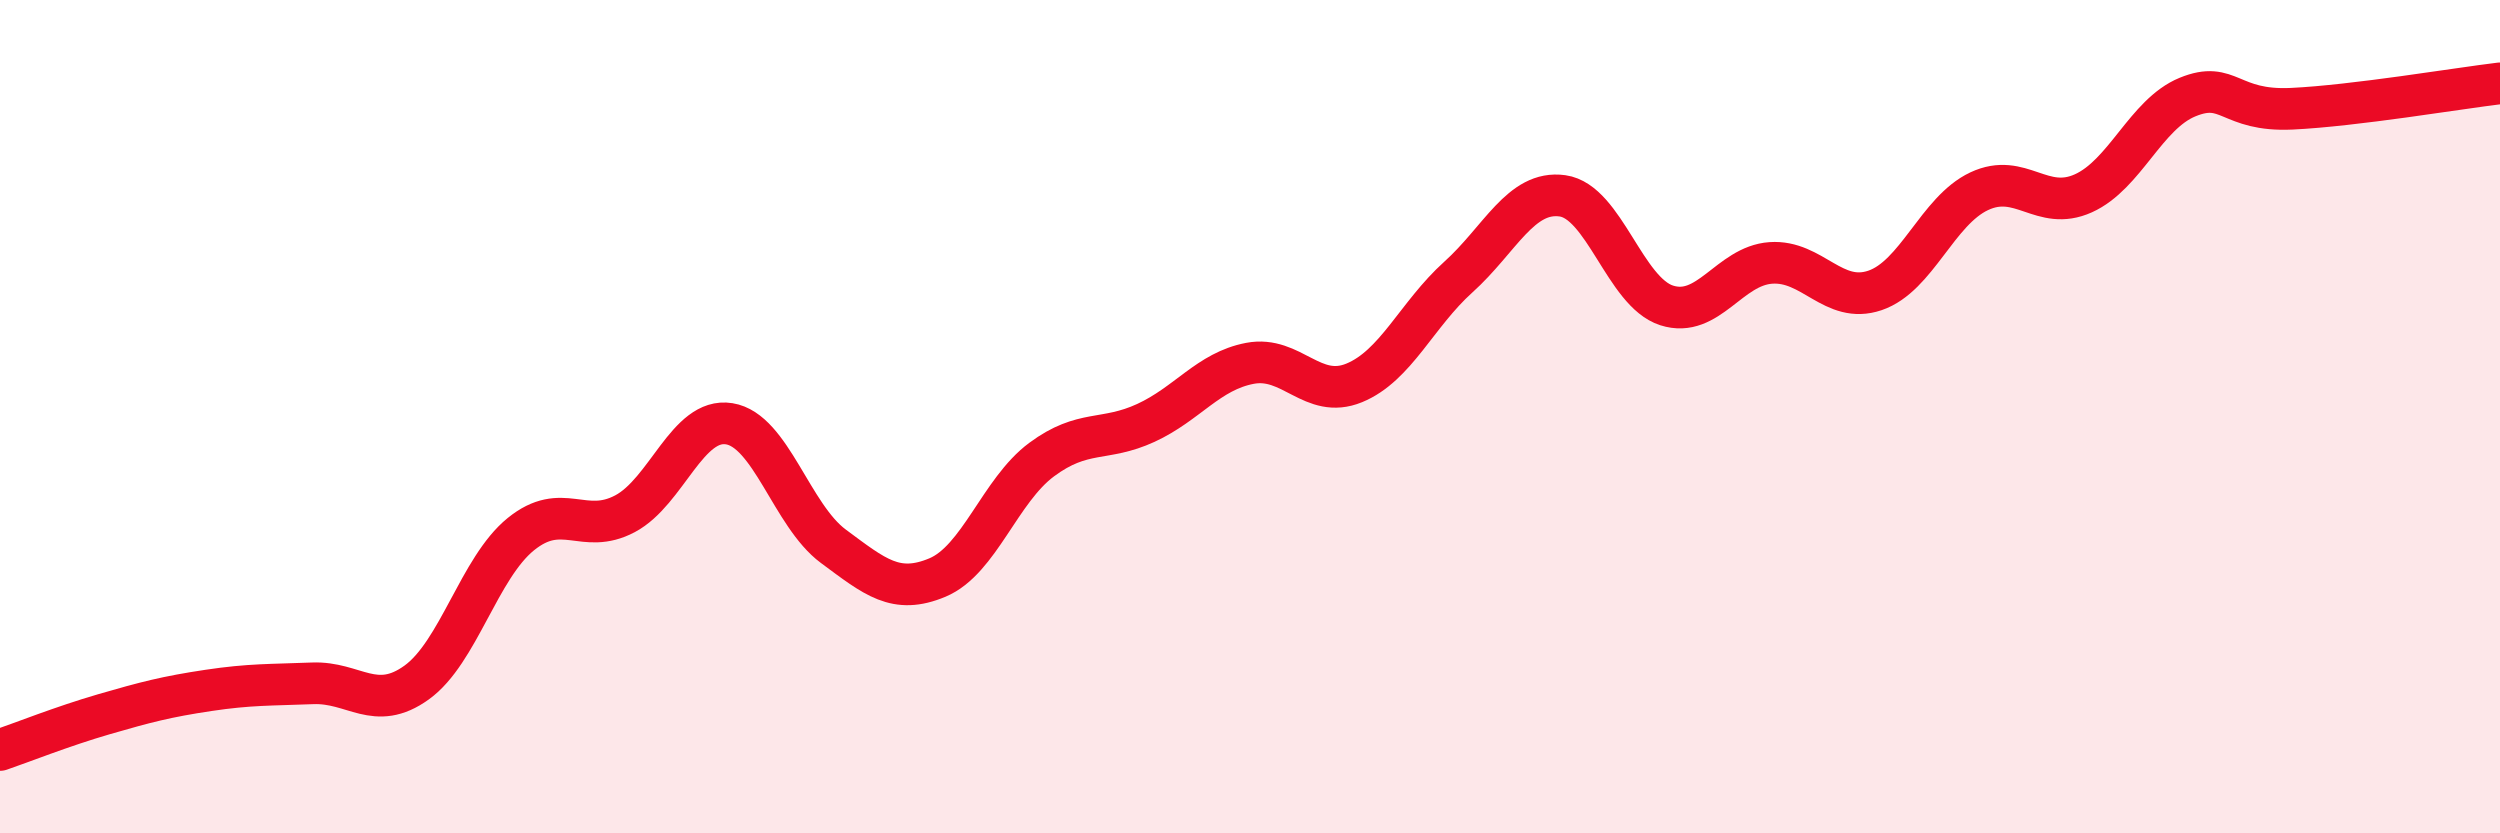
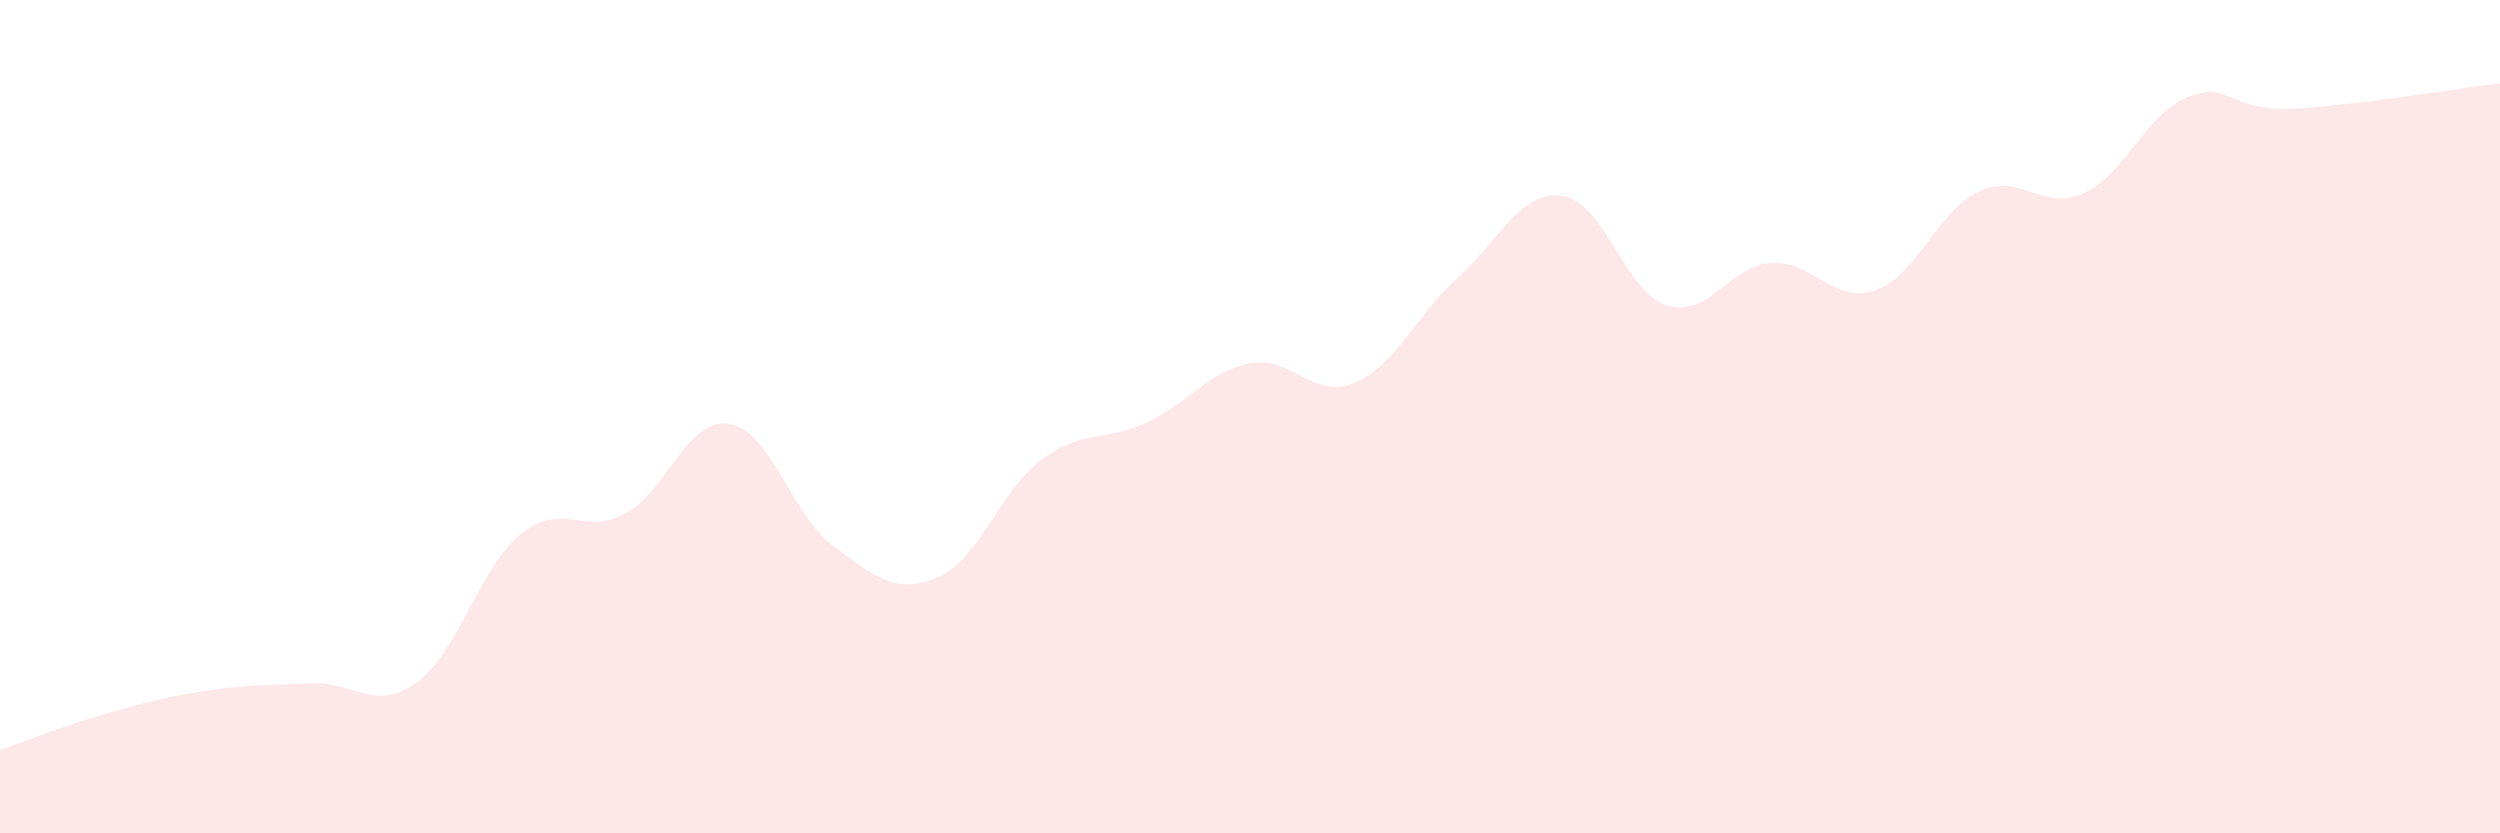
<svg xmlns="http://www.w3.org/2000/svg" width="60" height="20" viewBox="0 0 60 20">
  <path d="M 0,18 C 0.5,17.83 1.5,17.43 2.5,17.14 C 3.5,16.85 4,16.72 5,16.57 C 6,16.42 6.5,16.44 7.5,16.4 C 8.5,16.36 9,17.1 10,16.38 C 11,15.66 11.5,13.63 12.5,12.82 C 13.5,12.01 14,12.86 15,12.33 C 16,11.8 16.5,10.01 17.5,10.17 C 18.5,10.33 19,12.37 20,13.11 C 21,13.85 21.5,14.28 22.5,13.86 C 23.5,13.44 24,11.77 25,11.03 C 26,10.29 26.5,10.61 27.5,10.15 C 28.5,9.69 29,8.91 30,8.72 C 31,8.53 31.5,9.6 32.5,9.19 C 33.5,8.78 34,7.55 35,6.65 C 36,5.75 36.5,4.56 37.5,4.7 C 38.5,4.84 39,7.01 40,7.33 C 41,7.65 41.5,6.38 42.5,6.31 C 43.5,6.24 44,7.31 45,6.97 C 46,6.63 46.5,5.06 47.5,4.59 C 48.5,4.12 49,5.09 50,4.64 C 51,4.19 51.5,2.74 52.5,2.33 C 53.5,1.92 53.5,2.68 55,2.61 C 56.5,2.54 59,2.12 60,2L60 20L0 20Z" fill="#EB0A25" opacity="0.1" stroke-linecap="round" stroke-linejoin="round" />
-   <path d="M 0,18 C 0.5,17.83 1.5,17.43 2.5,17.14 C 3.5,16.85 4,16.72 5,16.57 C 6,16.42 6.5,16.44 7.5,16.4 C 8.5,16.36 9,17.1 10,16.38 C 11,15.66 11.5,13.63 12.5,12.82 C 13.5,12.01 14,12.86 15,12.33 C 16,11.8 16.5,10.01 17.5,10.17 C 18.5,10.33 19,12.37 20,13.11 C 21,13.85 21.5,14.28 22.5,13.86 C 23.5,13.44 24,11.77 25,11.03 C 26,10.29 26.5,10.61 27.5,10.15 C 28.5,9.69 29,8.91 30,8.72 C 31,8.53 31.5,9.6 32.5,9.19 C 33.5,8.78 34,7.55 35,6.65 C 36,5.75 36.5,4.56 37.5,4.7 C 38.5,4.84 39,7.01 40,7.33 C 41,7.65 41.5,6.38 42.5,6.31 C 43.5,6.24 44,7.31 45,6.97 C 46,6.63 46.5,5.06 47.5,4.59 C 48.5,4.12 49,5.09 50,4.64 C 51,4.19 51.5,2.74 52.5,2.33 C 53.5,1.92 53.5,2.68 55,2.61 C 56.5,2.54 59,2.12 60,2" stroke="#EB0A25" stroke-width="1" fill="none" stroke-linecap="round" stroke-linejoin="round" />
</svg>